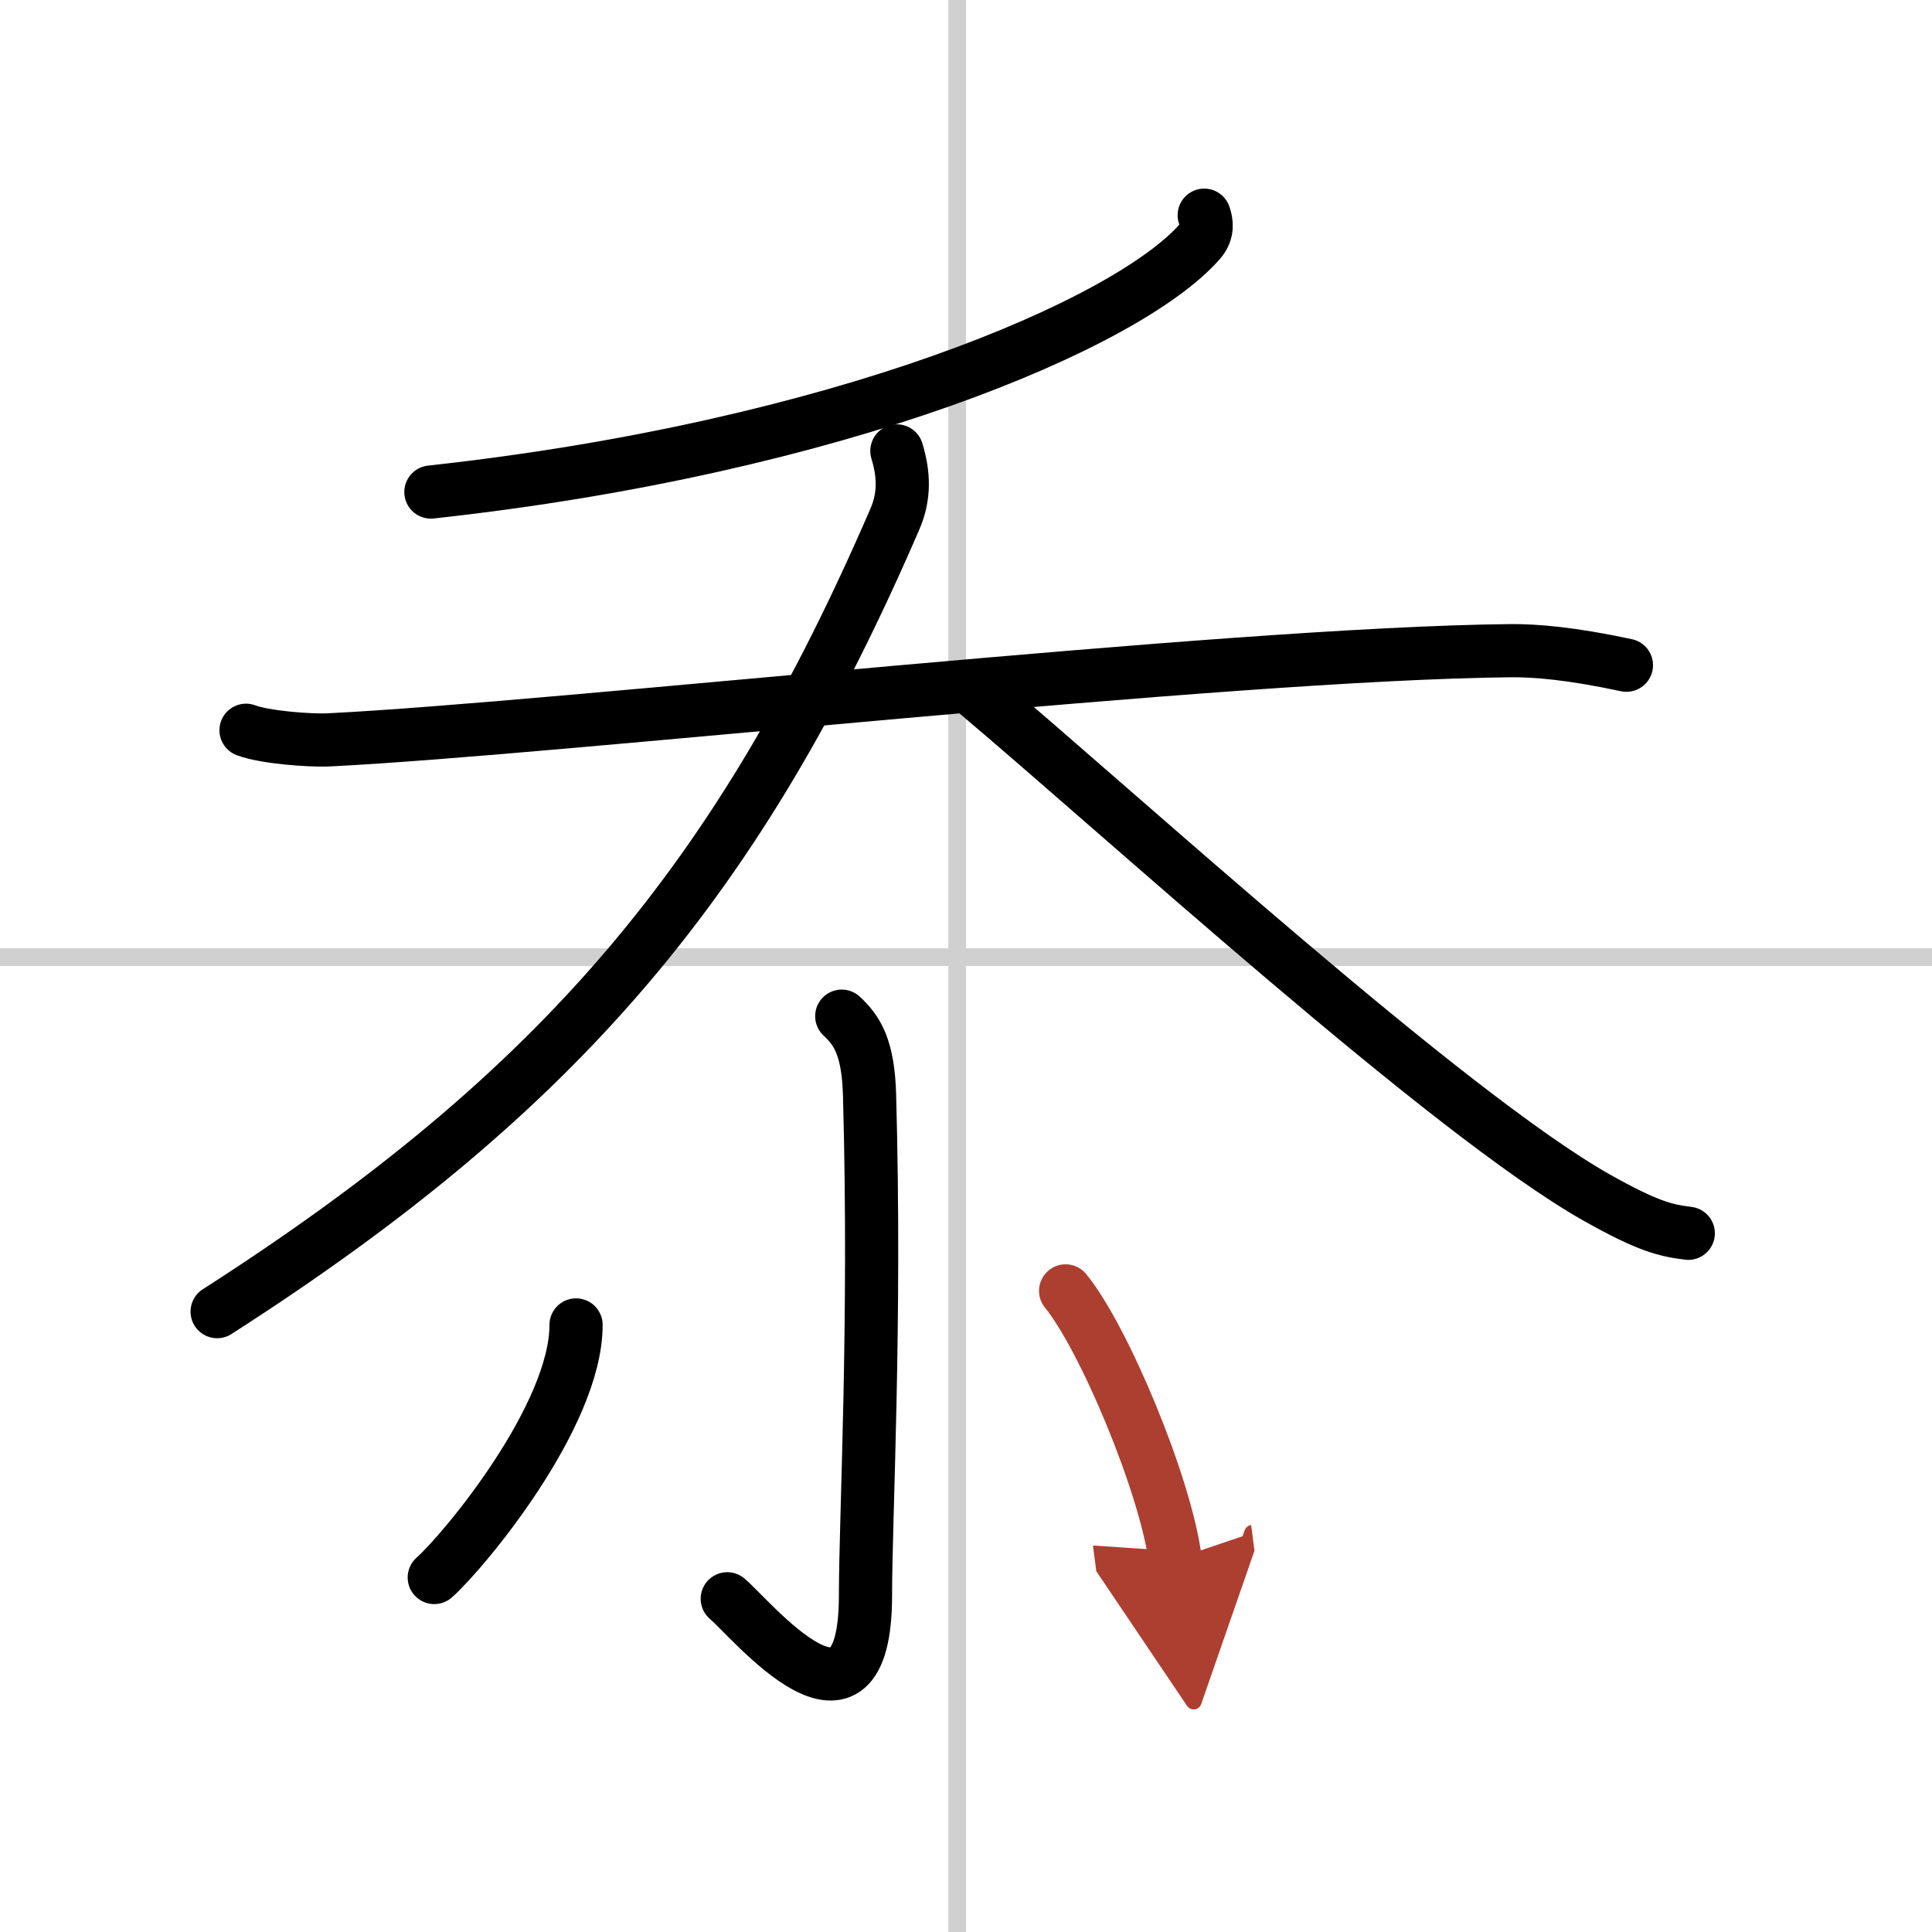
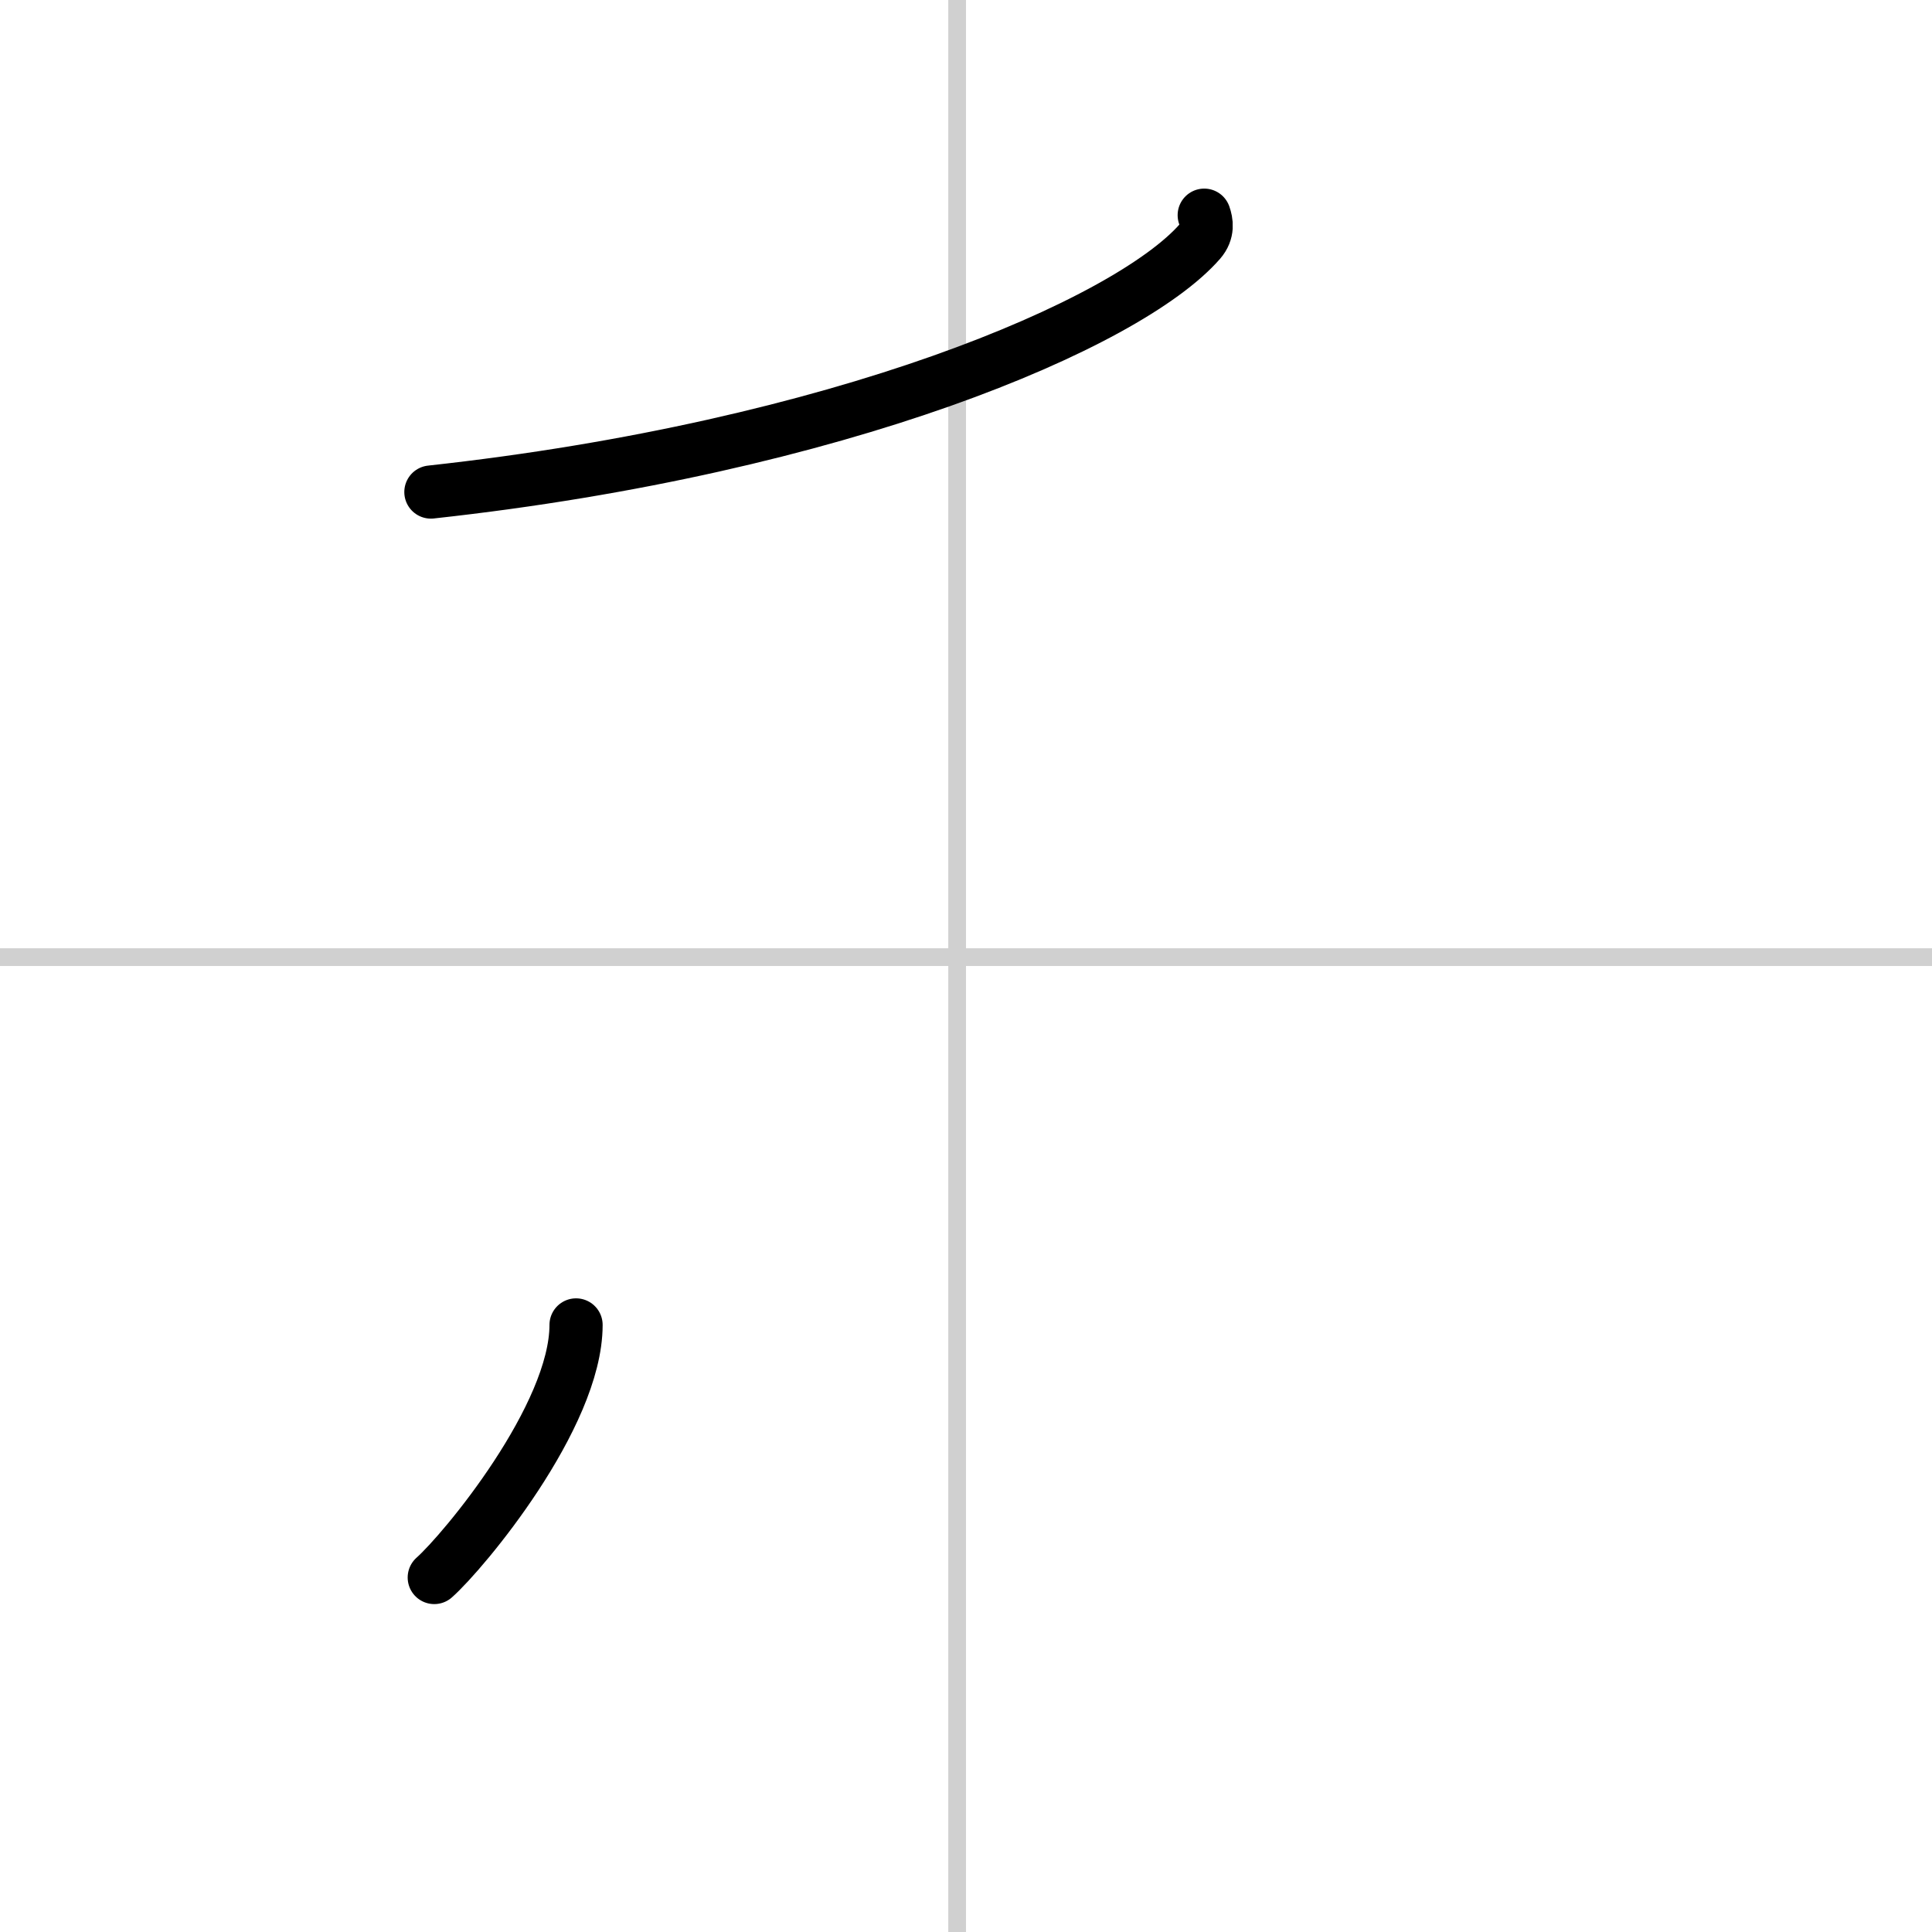
<svg xmlns="http://www.w3.org/2000/svg" width="400" height="400" viewBox="0 0 109 109">
  <defs>
    <marker id="a" markerWidth="4" orient="auto" refX="1" refY="5" viewBox="0 0 10 10">
      <polyline points="0 0 10 5 0 10 1 5" fill="#ad3f31" stroke="#ad3f31" />
    </marker>
  </defs>
  <g fill="none" stroke="#000" stroke-linecap="round" stroke-linejoin="round" stroke-width="3">
    <rect width="100%" height="100%" fill="#fff" stroke="#fff" />
    <line x1="54" x2="54" y2="109" stroke="#d0d0d0" stroke-width="1" />
    <line x2="109" y1="54" y2="54" stroke="#d0d0d0" stroke-width="1" />
    <path d="m67.94 12.14c0.13 0.37 0.24 0.93-0.24 1.48-4.07 4.66-20.35 11.62-43.39 14.14" />
-     <path d="m13.88 41.2c1.01 0.39 3.6 0.6 4.71 0.54 12.9-0.64 50.47-4.87 66.65-5.03 1.4-0.01 3.39 0.15 6.52 0.82" />
-     <path d="M50.6,25.44c0.4,1.31,0.45,2.54-0.11,3.84C41.75,49.5,31.75,61.5,12.25,74" />
-     <path d="m55 39.02c8.42 7.09 26.68 23.8 35.09 28.55 2.86 1.61 3.86 1.85 5.16 2.01" />
-     <path d="m47.49 57.33c0.88 0.82 1.5 1.78 1.57 4.5 0.36 13.04-0.23 23.71-0.23 28.15 0 9.31-6.46 1.34-7.8 0.22" />
    <path d="m32.5 74.75c0 5.16-6.34 12.78-8 14.25" />
-     <path d="m60.12 72.83c2.18 2.67 5.64 10.98 6.18 15.13" marker-end="url(#a)" stroke="#ad3f31" />
  </g>
</svg>